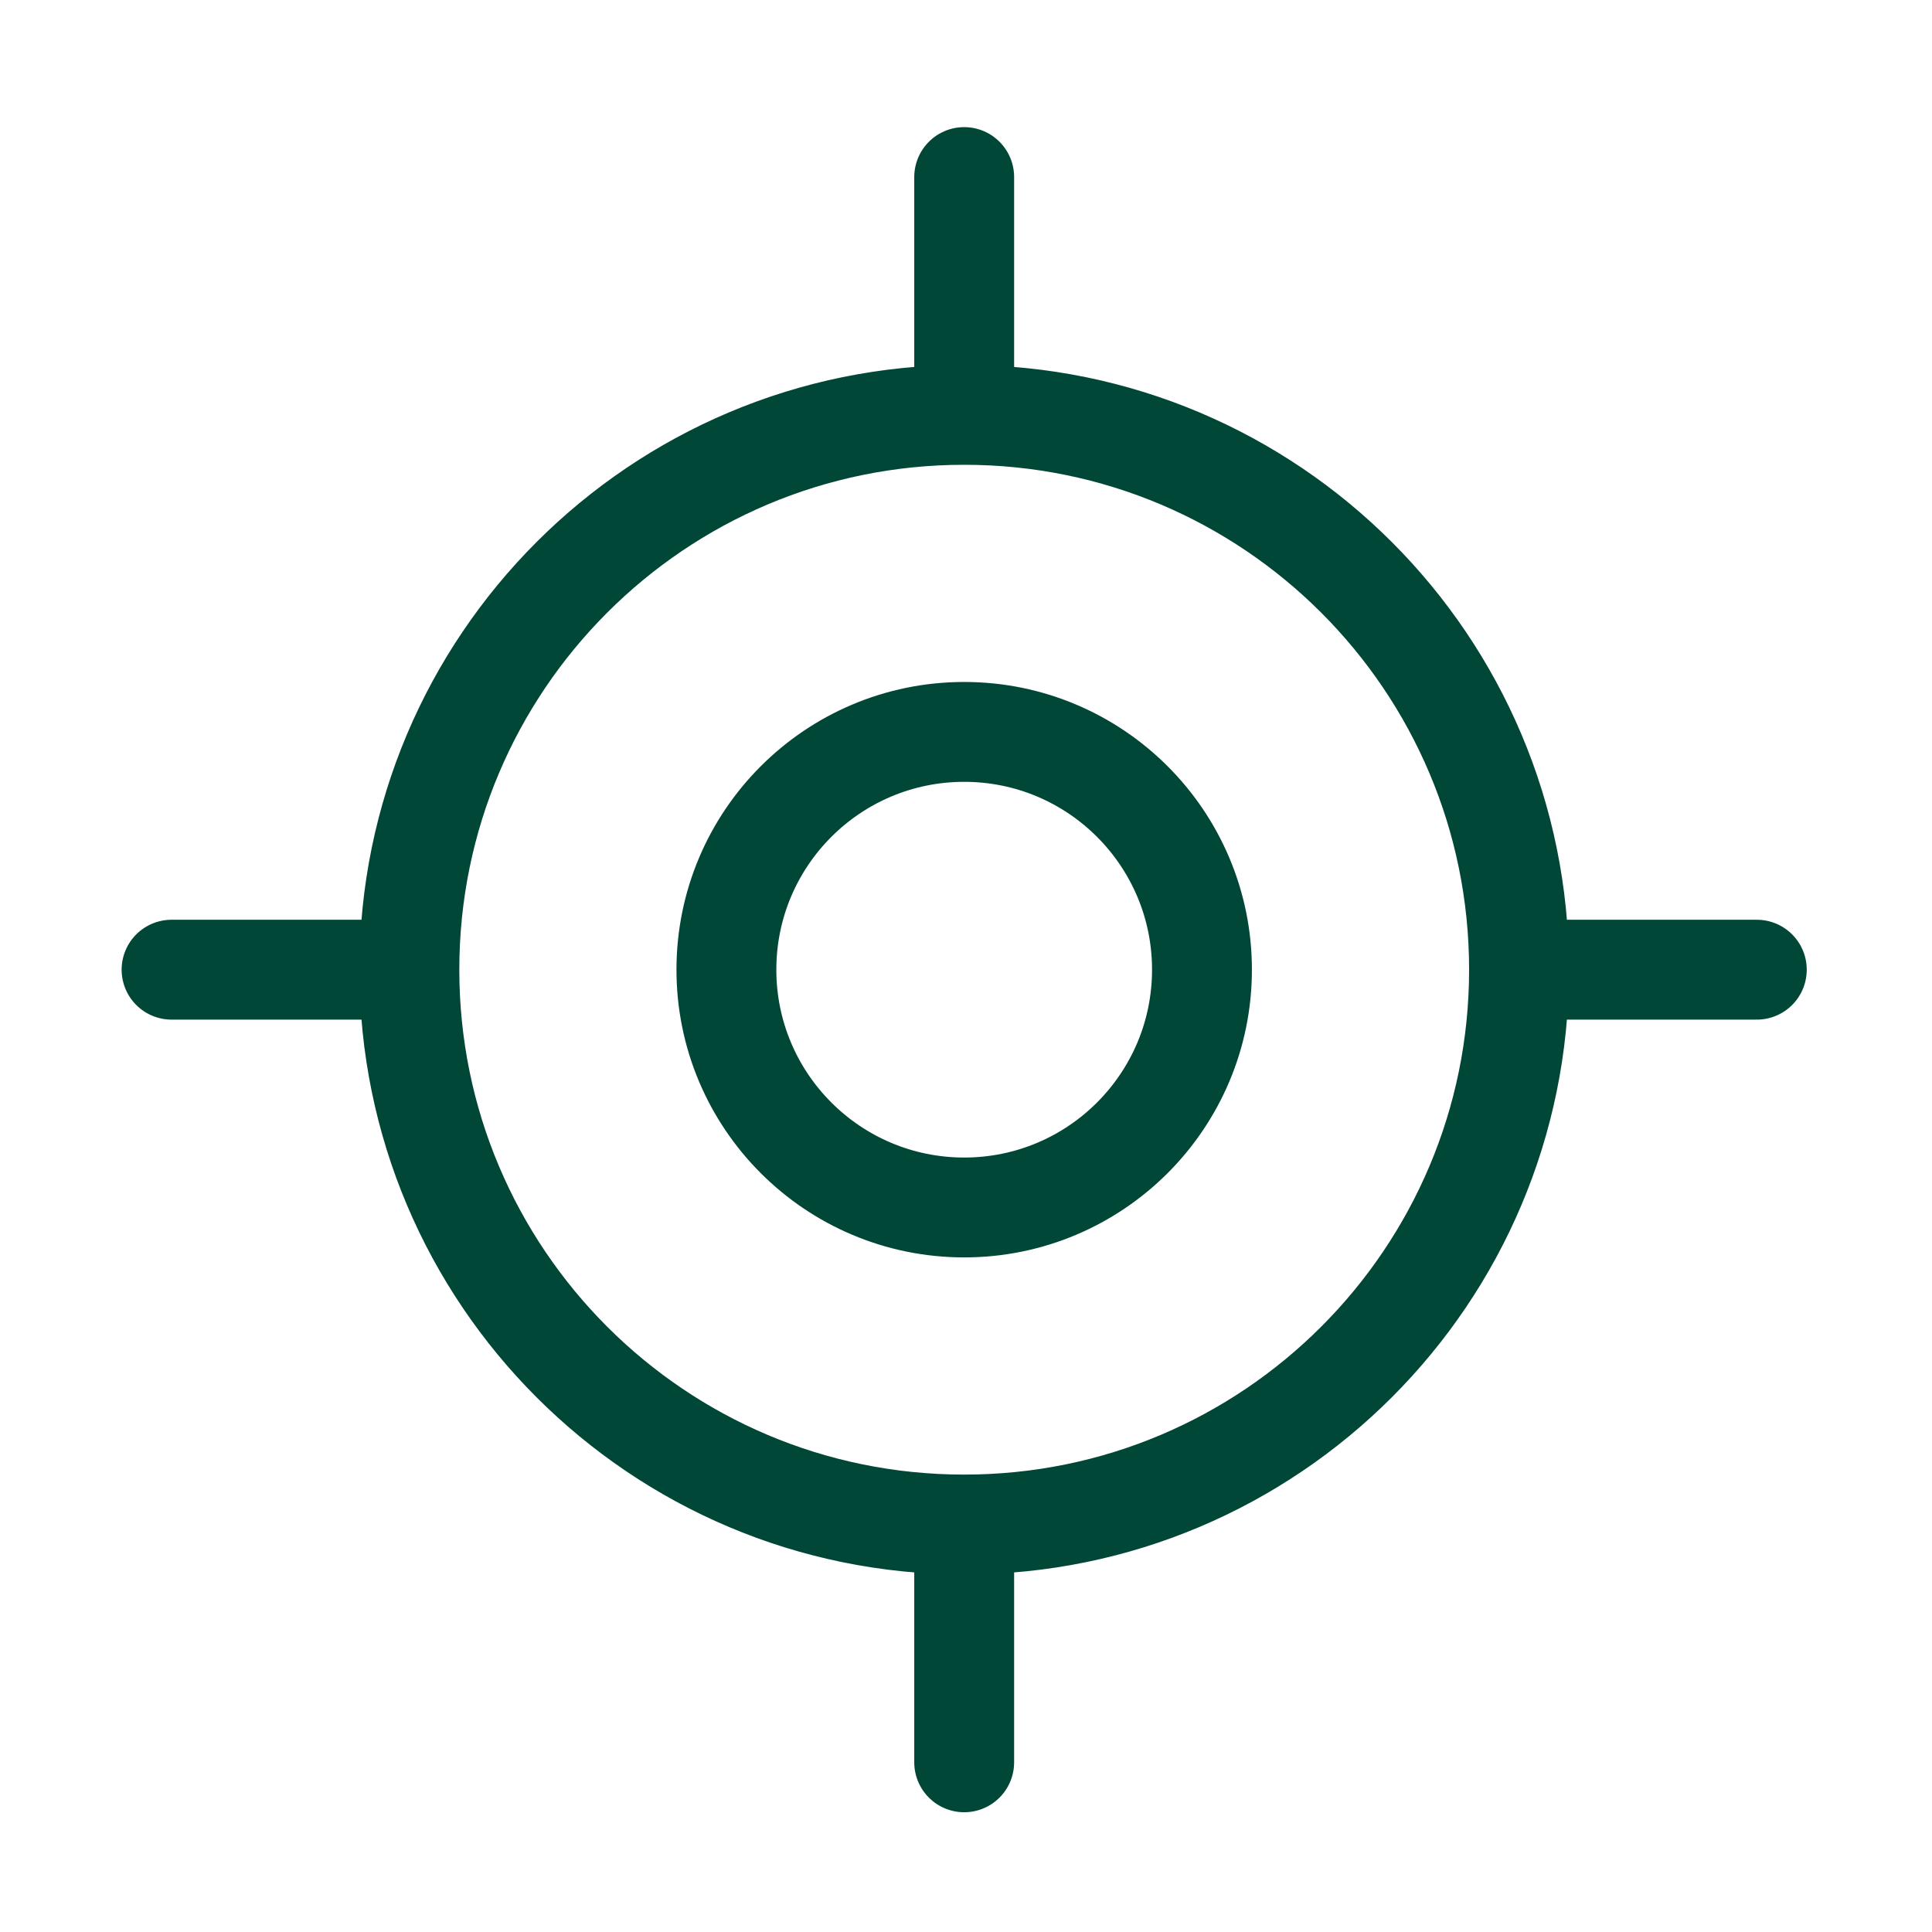
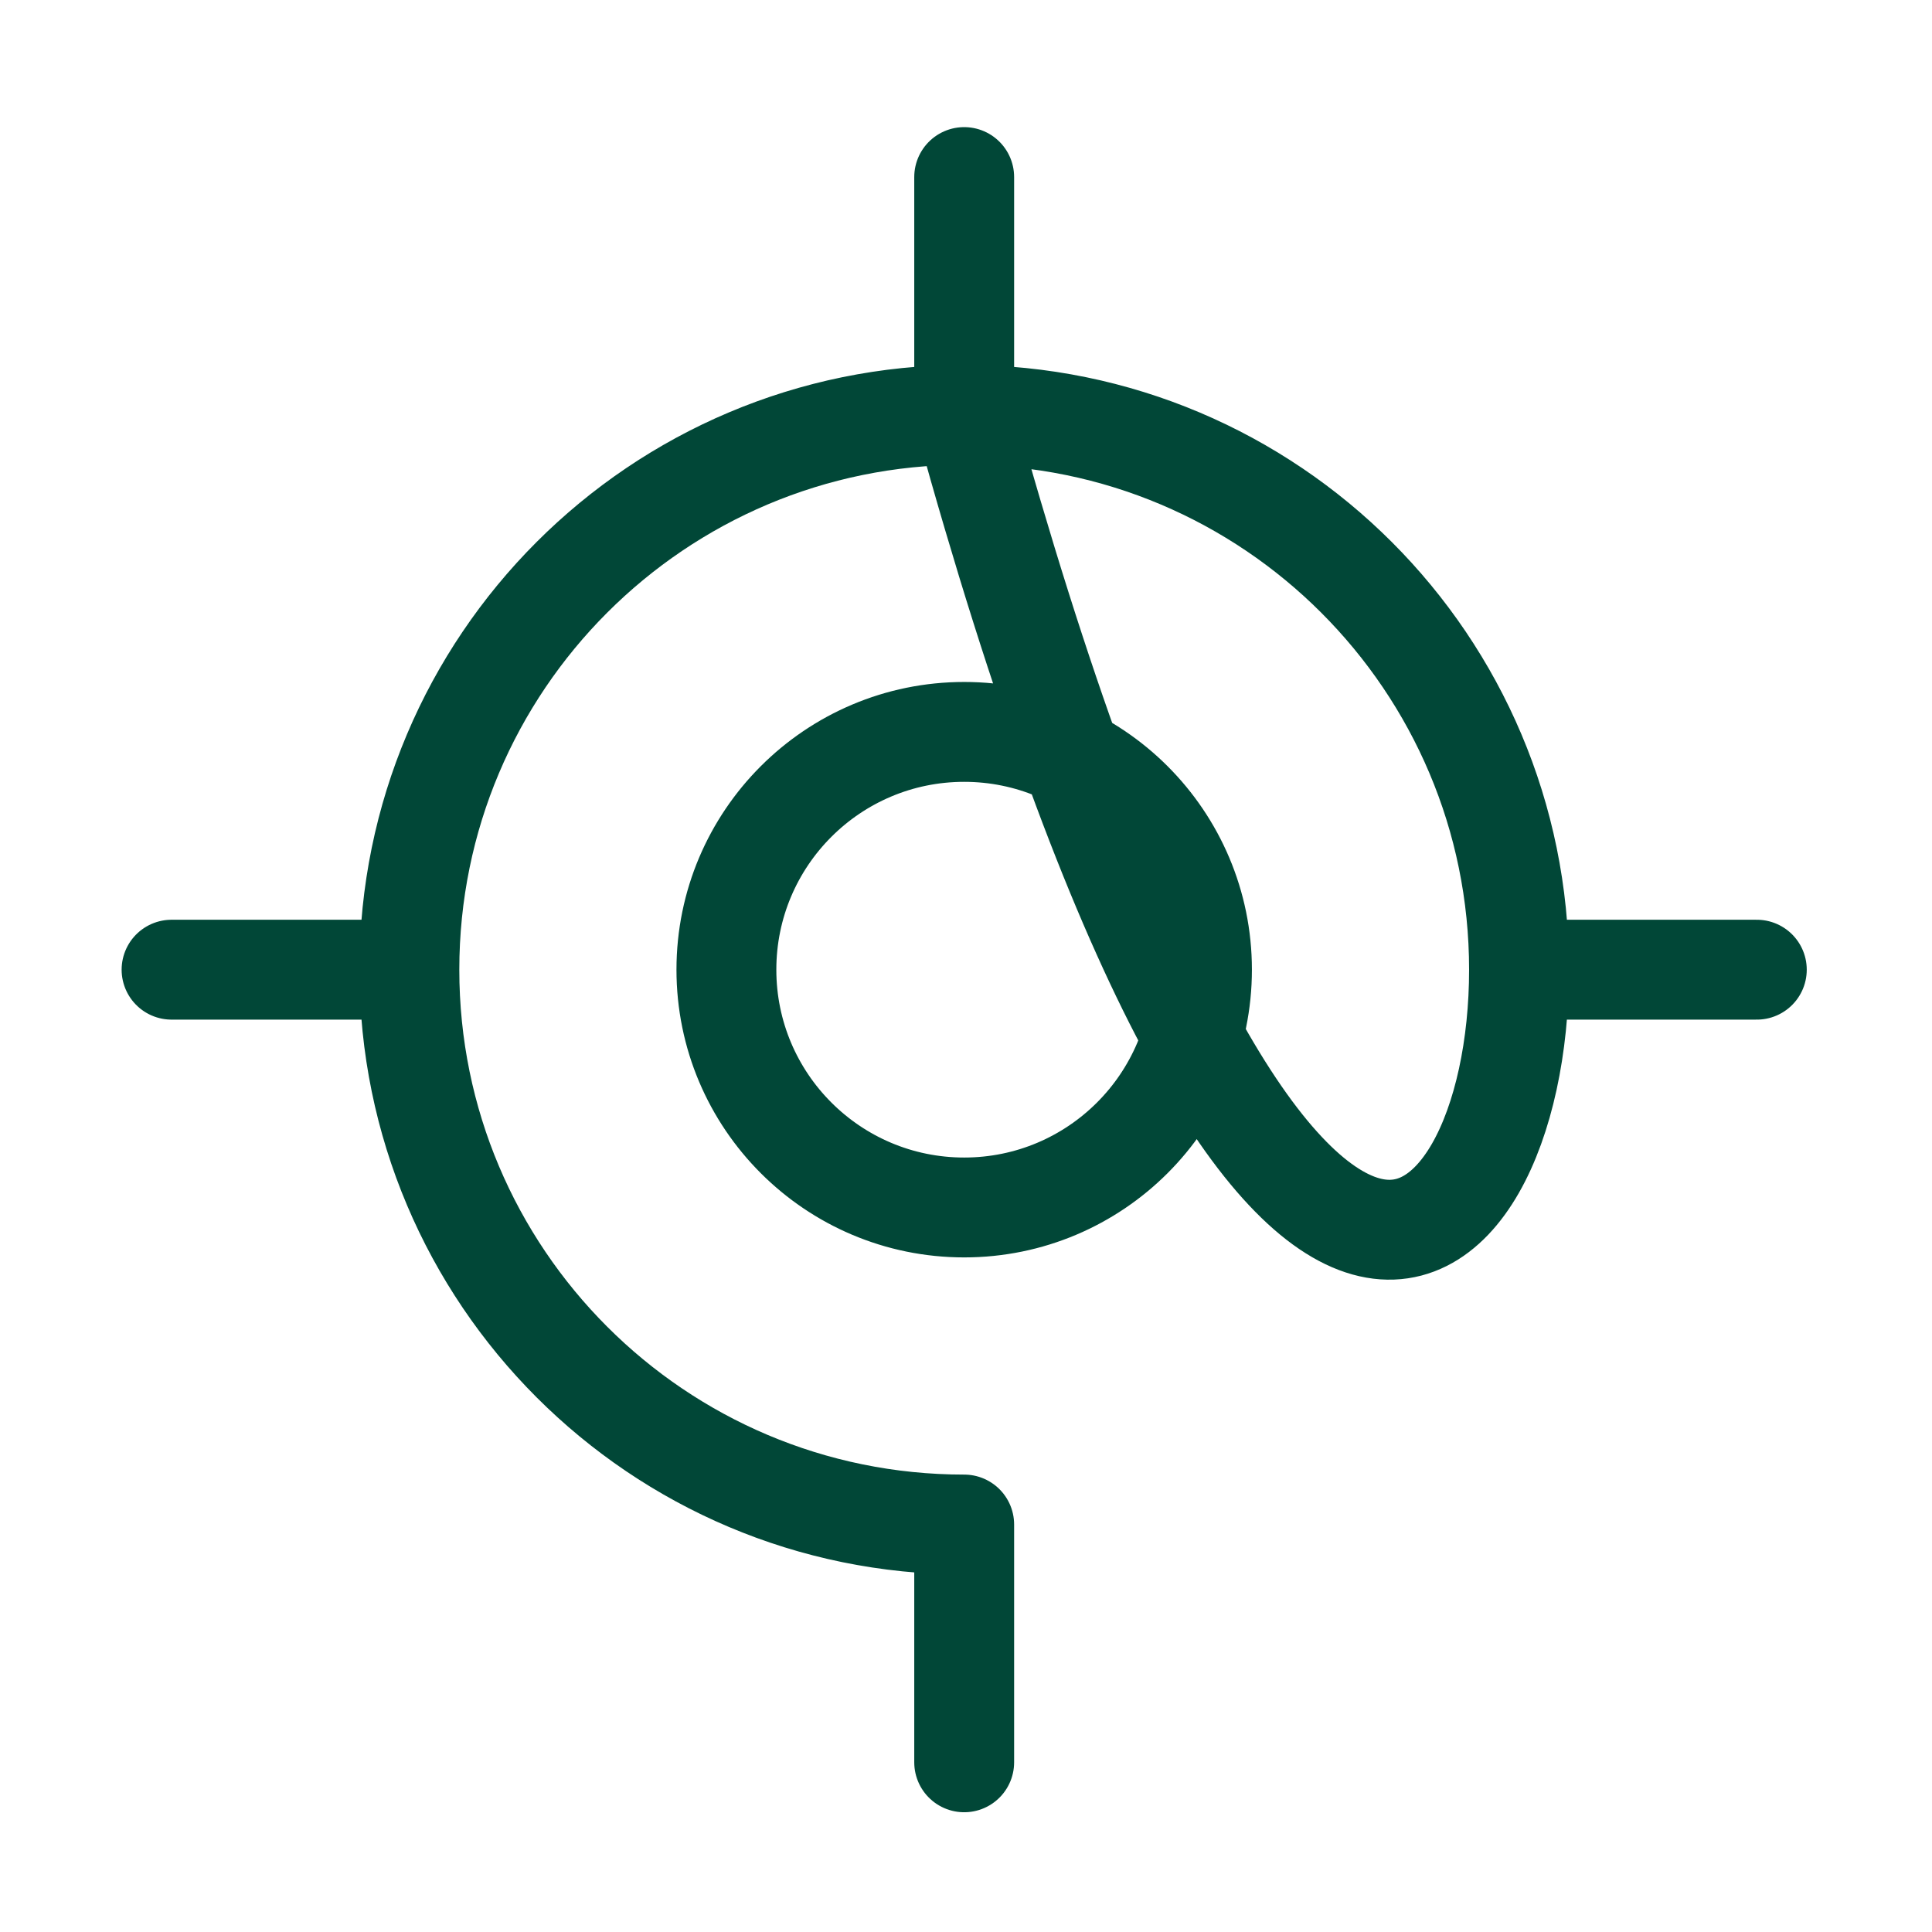
<svg xmlns="http://www.w3.org/2000/svg" width="65" height="65" viewBox="0 0 65 65" fill="none">
-   <path d="M5.772 32.624H13.773M13.773 32.624C13.773 42.933 22.13 51.291 32.439 51.291M13.773 32.624C13.773 22.314 22.13 13.957 32.439 13.957M32.439 51.291C42.748 51.291 51.106 42.933 51.106 32.624M32.439 51.291V59.291M32.439 13.957C42.748 13.957 51.106 22.314 51.106 32.624M32.439 13.957V5.957M51.106 32.624H59.106M40.439 32.624C40.439 37.042 36.857 40.624 32.439 40.624C28.021 40.624 24.439 37.042 24.439 32.624C24.439 28.206 28.021 24.624 32.439 24.624C36.857 24.624 40.439 28.206 40.439 32.624Z" stroke="#014737" stroke-width="3.36" stroke-linecap="round" stroke-linejoin="round" />
+   <path d="M5.772 32.624H13.773M13.773 32.624C13.773 42.933 22.13 51.291 32.439 51.291M13.773 32.624C13.773 22.314 22.13 13.957 32.439 13.957C42.748 51.291 51.106 42.933 51.106 32.624M32.439 51.291V59.291M32.439 13.957C42.748 13.957 51.106 22.314 51.106 32.624M32.439 13.957V5.957M51.106 32.624H59.106M40.439 32.624C40.439 37.042 36.857 40.624 32.439 40.624C28.021 40.624 24.439 37.042 24.439 32.624C24.439 28.206 28.021 24.624 32.439 24.624C36.857 24.624 40.439 28.206 40.439 32.624Z" stroke="#014737" stroke-width="3.36" stroke-linecap="round" stroke-linejoin="round" />
</svg>